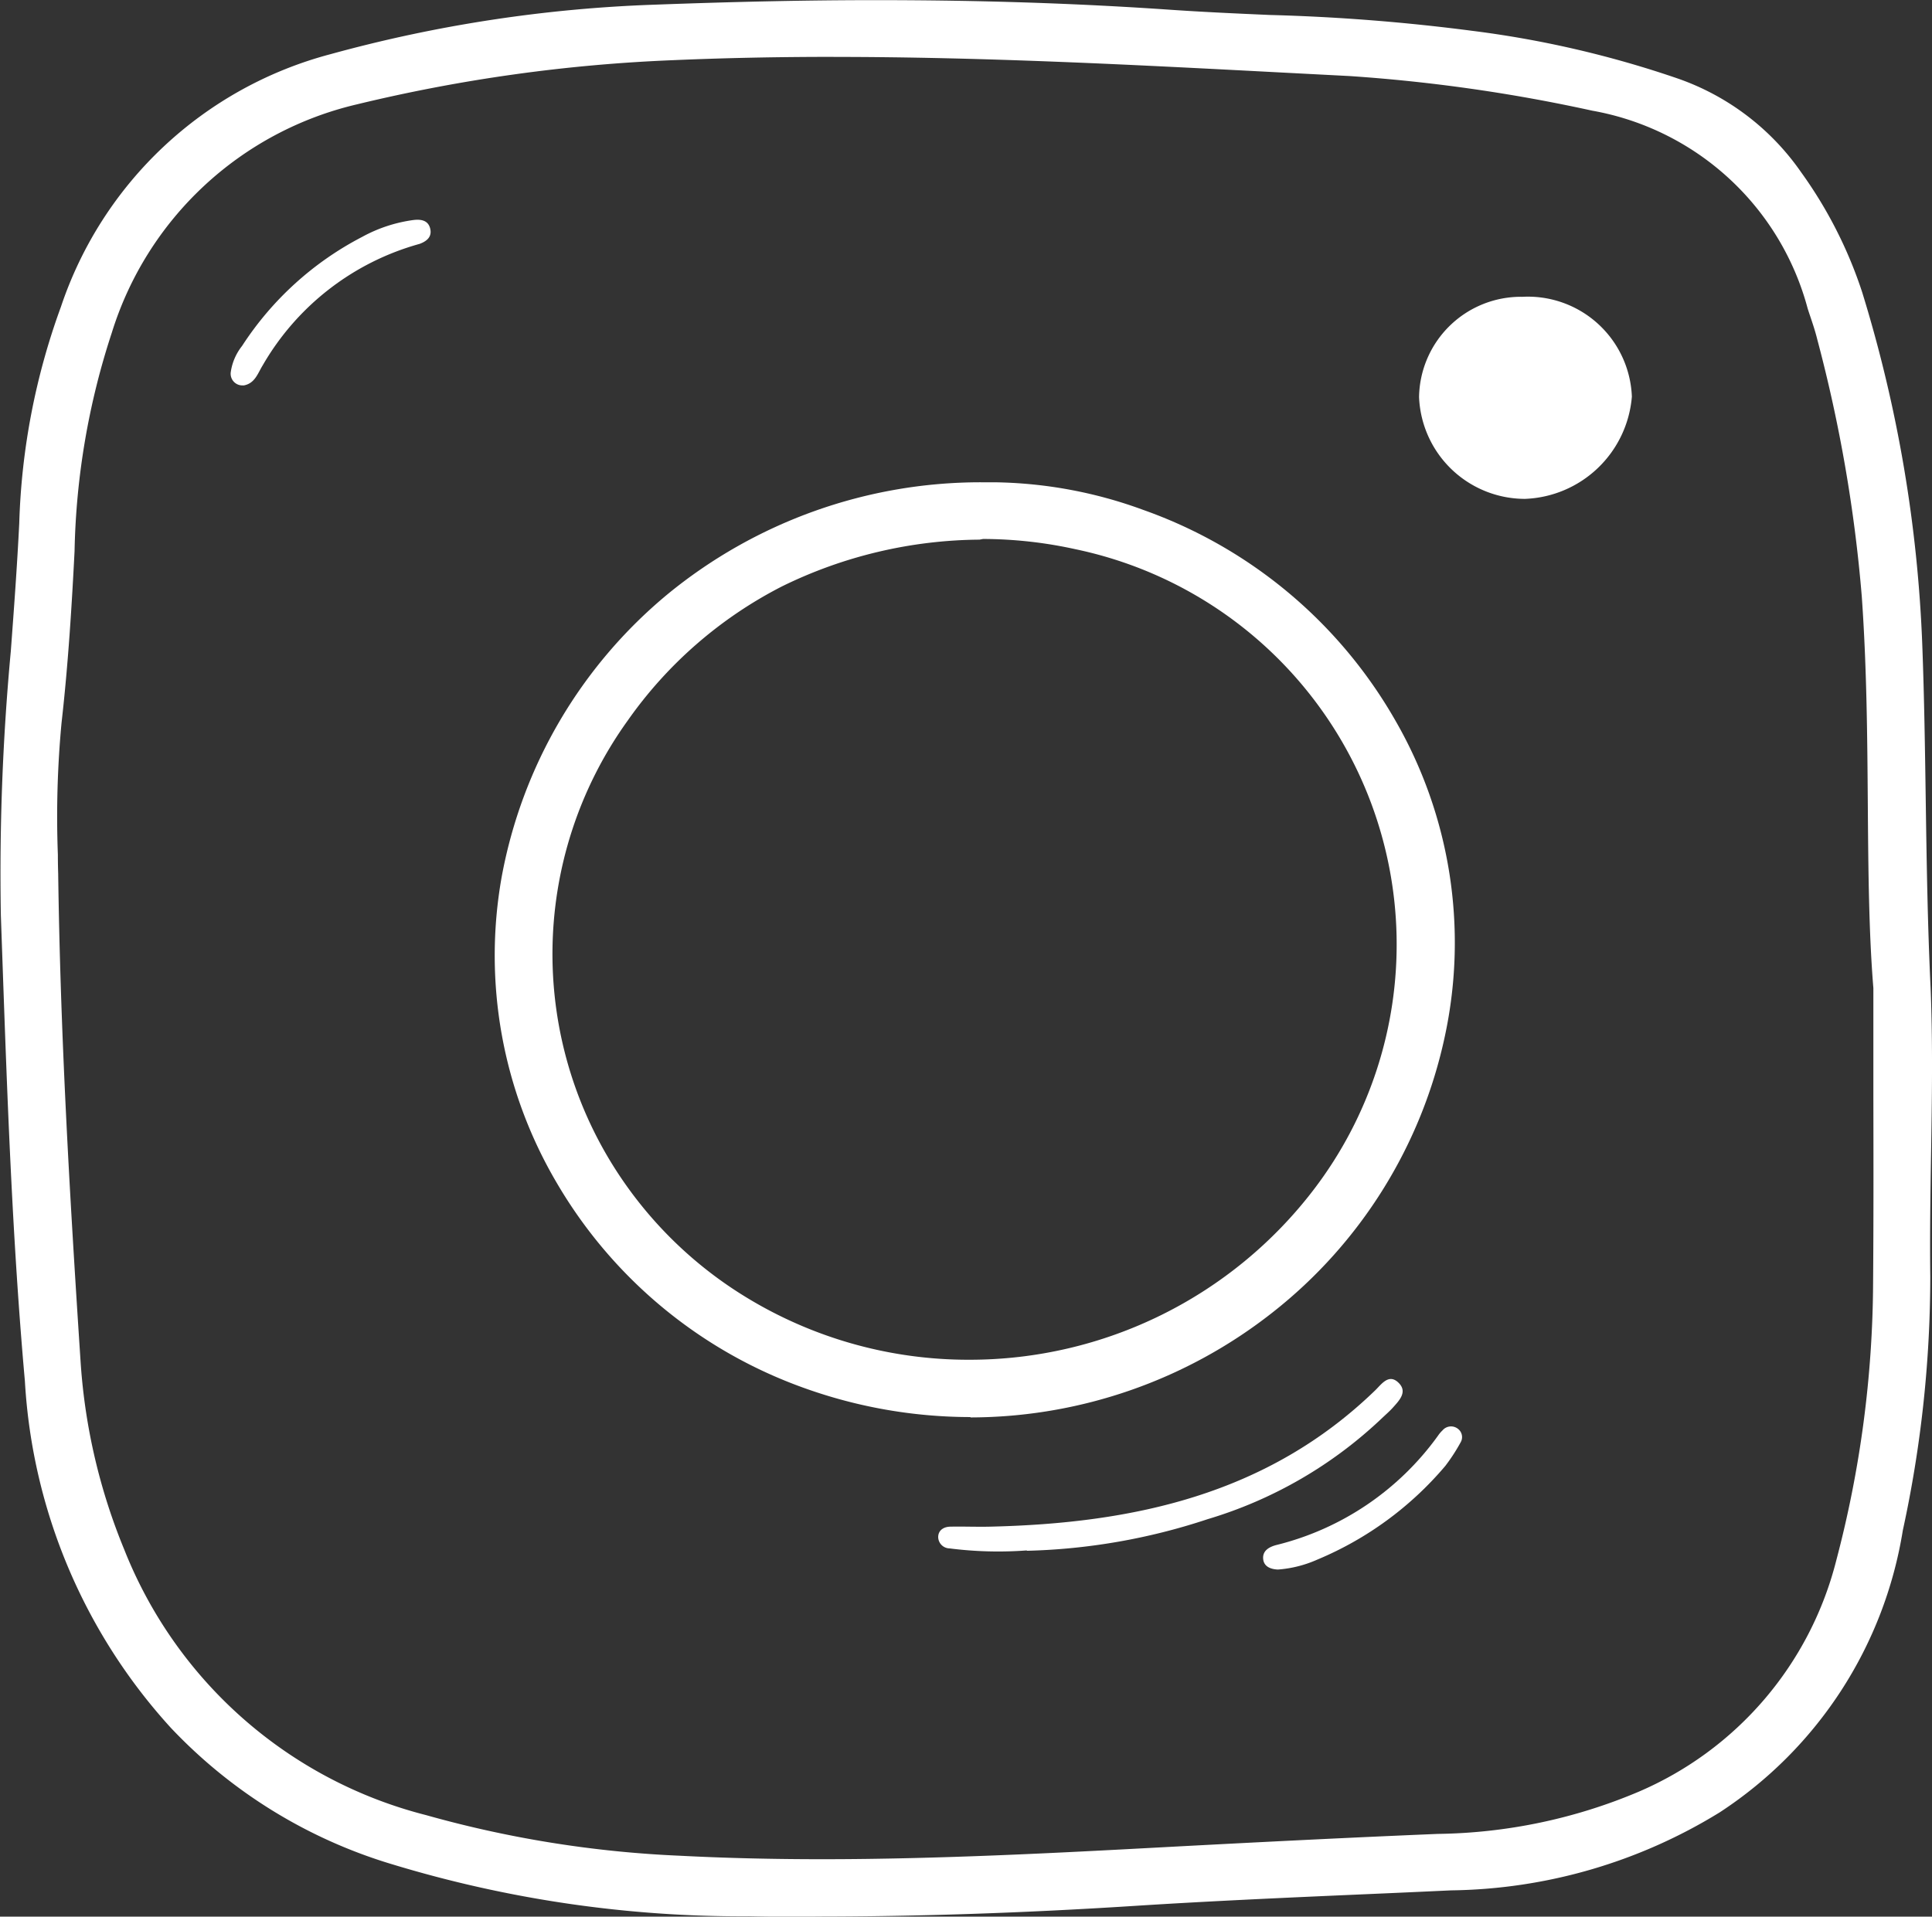
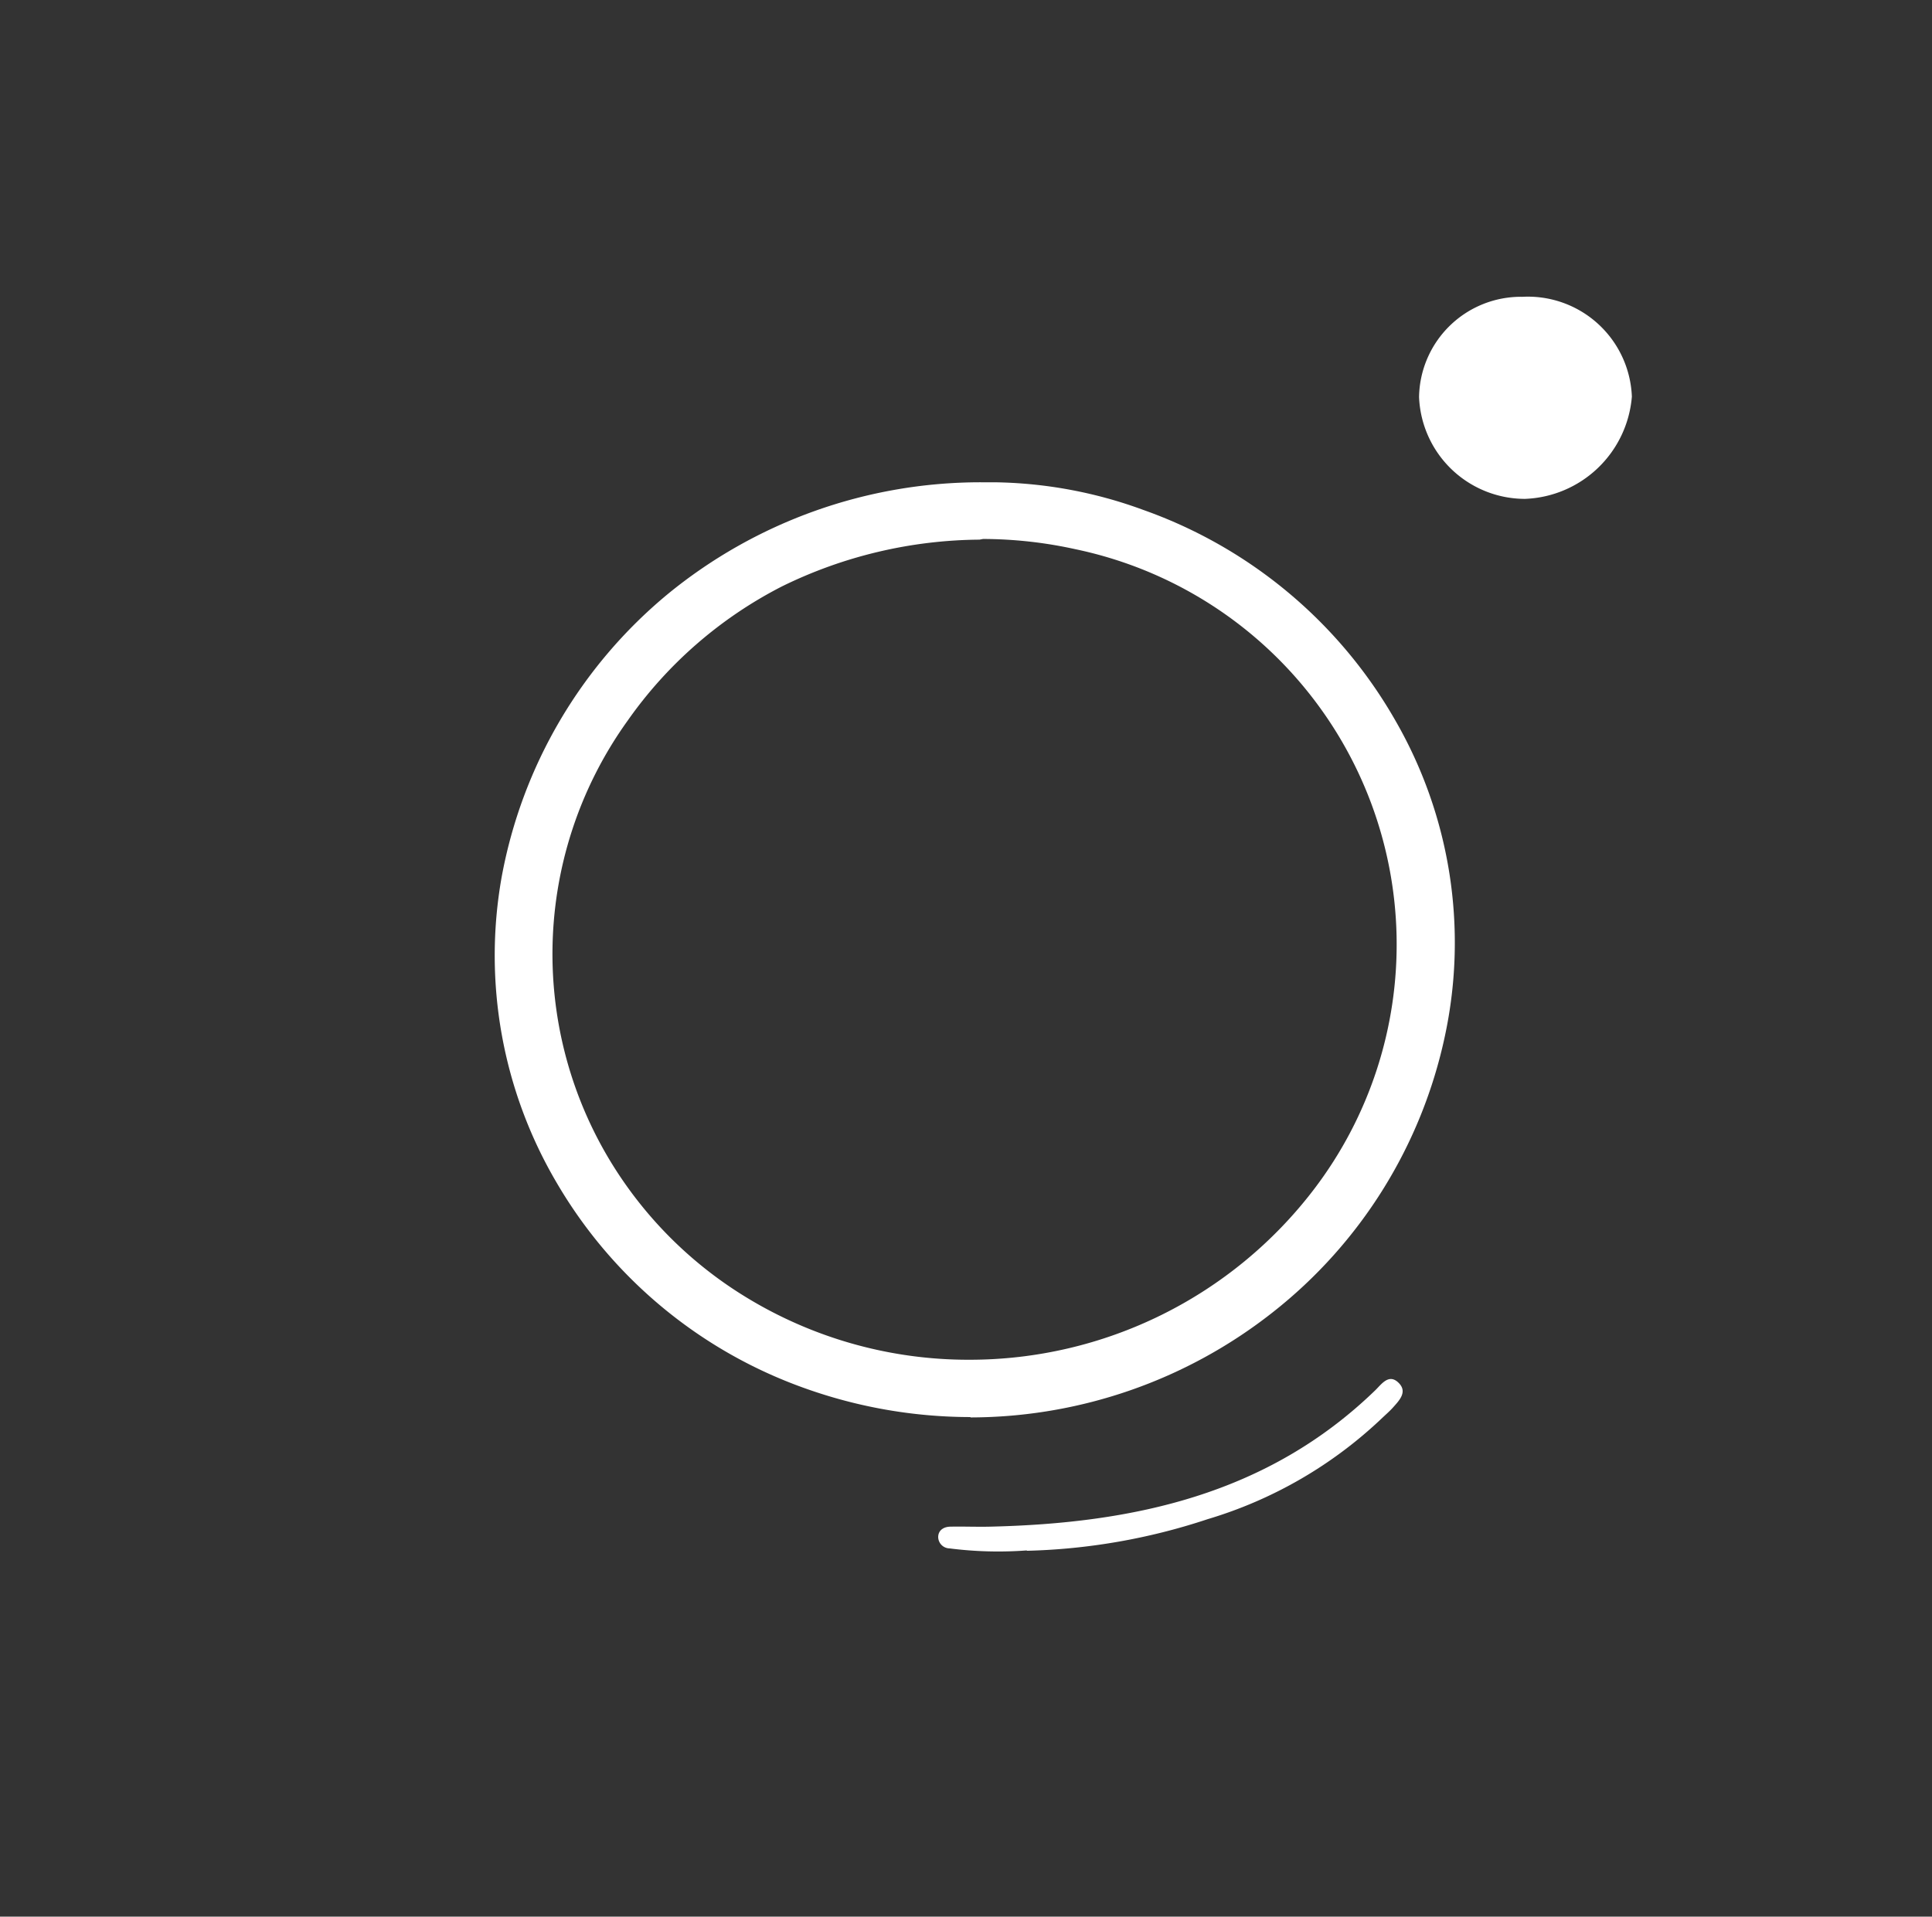
<svg xmlns="http://www.w3.org/2000/svg" id="Gruppe_59" data-name="Gruppe 59" width="42.833" height="42.5" viewBox="0 0 42.833 42.5">
  <rect x="0" y="0" width="42.833" height="42.5" fill="#333333" stroke="none" />
  <defs>
    <clipPath id="clip-path">
      <rect id="Rechteck_57" data-name="Rechteck 57" width="42.833" height="42.499" transform="translate(0 0)" fill="#fff" />
    </clipPath>
  </defs>
  <g id="Gruppe_57" data-name="Gruppe 57" transform="translate(0 0)" clip-path="url(#clip-path)">
-     <path id="Pfad_2120" data-name="Pfad 2120" d="M18.083,42.5c-.494,0-.992,0-1.479-.011a26.655,26.655,0,0,1-7.911-1.154,11.145,11.145,0,0,1-4.905-3.025A12.467,12.467,0,0,1,.552,30.623c-.278-3.111-.391-6.3-.5-9.391l-.033-.94A53.126,53.126,0,0,1,.24,14.433c.069-.927.14-1.886.187-2.839A15.254,15.254,0,0,1,1.351,6.8,8.625,8.625,0,0,1,7.321,1.2a31.088,31.088,0,0,1,7.211-1.1c1.734-.064,3.33-.1,4.881-.1,2.306,0,4.432.069,6.5.211.752.052,1.509.086,2.241.118A43.46,43.46,0,0,1,32.62.678a22.723,22.723,0,0,1,4.591,1.065,5.545,5.545,0,0,1,2.718,2.07A9.716,9.716,0,0,1,41.286,6.48a30.405,30.405,0,0,1,1.333,7.856c.042,1.125.059,2.277.075,3.391.02,1.364.041,2.775.108,4.173.05,1.22.03,2.48.01,3.7-.014.883-.028,1.8-.017,2.7a26.53,26.53,0,0,1-.609,5.632,9.212,9.212,0,0,1-4.061,6.253,11.628,11.628,0,0,1-5.955,1.729q-.957.045-1.914.086c-1.669.073-3.394.149-5.1.258-2.442.157-4.823.237-7.076.237m.4-41.237c-1.253,0-2.414.024-3.55.073a35.847,35.847,0,0,0-7.021.981A7.475,7.475,0,0,0,2.478,7.377a16.509,16.509,0,0,0-.825,4.842c-.058,1.14-.138,2.482-.288,3.8a22.278,22.278,0,0,0-.082,2.929q0,.211.007.421c.047,3.445.234,6.837.5,10.871a13.162,13.162,0,0,0,.966,4.12,9.793,9.793,0,0,0,6.693,5.886,24.634,24.634,0,0,0,5.626.9c1.006.052,2.04.077,3.16.077,2.6,0,5.3-.145,7.466-.261,2.354-.126,4.317-.223,6.175-.3a11.807,11.807,0,0,0,4.446-.932A7.609,7.609,0,0,0,40.71,34.6a24.523,24.523,0,0,0,.817-6.155c.011-1.341.009-2.657.006-4.182,0-.706,0-1.448,0-2.244v-.057l0-.056c-.1-1.22-.112-2.593-.123-4.048-.011-1.5-.022-3.049-.133-4.625a32.543,32.543,0,0,0-.985-5.7c-.049-.2-.11-.377-.163-.535-.018-.053-.035-.105-.052-.158A6.038,6.038,0,0,0,35.3,2.451a36.4,36.4,0,0,0-5.386-.768l-1.5-.078c-3.247-.17-6.605-.346-9.929-.346" transform="translate(0 0.003)" fill="#fff" />
    <path id="Pfad_2121" data-name="Pfad 2121" d="M341.3,343.142a10.94,10.94,0,0,1-3.814-.691,10.406,10.406,0,0,1-5.364-4.513,9.93,9.93,0,0,1-1.216-6.766,10.632,10.632,0,0,1,3.681-6.277,10.944,10.944,0,0,1,6.953-2.481h.042c.081,0,.164,0,.247,0a9.92,9.92,0,0,1,3.309.615,10.448,10.448,0,0,1,5.575,4.654,9.862,9.862,0,0,1,1.108,7,10.6,10.6,0,0,1-3.833,6.147,10.855,10.855,0,0,1-6.687,2.32m.2-19.464a10.094,10.094,0,0,0-4.38,1.037A9.421,9.421,0,0,0,333.7,327.7a8.864,8.864,0,0,0-.066,10.255,9,9,0,0,0,2.734,2.555,9.446,9.446,0,0,0,4.9,1.361,9.6,9.6,0,0,0,7.643-3.773,8.954,8.954,0,0,0-5.284-14.2,9.607,9.607,0,0,0-2.047-.227Z" transform="translate(-319.785 -311.72)" fill="#fff" />
    <path id="Pfad_2122" data-name="Pfad 2122" d="M951.12,198.475a2.259,2.259,0,0,0-2.279,2.222,2.352,2.352,0,0,0,2.346,2.259,2.47,2.47,0,0,0,2.372-2.267,2.307,2.307,0,0,0-2.439-2.213" transform="translate(-917.38 -191.894)" fill="#fff" />
    <path id="Pfad_2123" data-name="Pfad 2123" d="M629.265,926.133a13.766,13.766,0,0,0,4.006-.7,9.582,9.582,0,0,0,3.881-2.253c.077-.073.158-.143.228-.221.142-.159.329-.348.131-.547-.218-.22-.381.026-.521.162-2.387,2.312-5.364,2.951-8.541,3.024-.291.007-.583-.006-.874,0-.139,0-.271.069-.275.226a.256.256,0,0,0,.251.256,8.522,8.522,0,0,0,1.714.045" transform="translate(-606.5 -891.746)" fill="#fff" />
-     <path id="Pfad_2124" data-name="Pfad 2124" d="M154.558,150.778c.255-.042.317-.267.424-.44a5.8,5.8,0,0,1,3.482-2.7c.163-.06.284-.16.233-.349s-.229-.2-.386-.178a3.267,3.267,0,0,0-1.12.372,7.029,7.029,0,0,0-2.663,2.419,1.206,1.206,0,0,0-.249.573.259.259,0,0,0,.28.3" transform="translate(-149.162 -142.23)" fill="#fff" />
-     <path id="Pfad_2125" data-name="Pfad 2125" d="M844.811,957.02a2.611,2.611,0,0,0,.873-.219,7.494,7.494,0,0,0,2.841-2.079,4.082,4.082,0,0,0,.342-.527.229.229,0,0,0-.053-.288.247.247,0,0,0-.351.027.713.713,0,0,0-.1.118,6.264,6.264,0,0,1-3.587,2.425c-.154.041-.312.125-.288.318.017.141.135.217.326.225" transform="translate(-816.482 -922.217)" fill="#fff" />
  </g>
</svg>